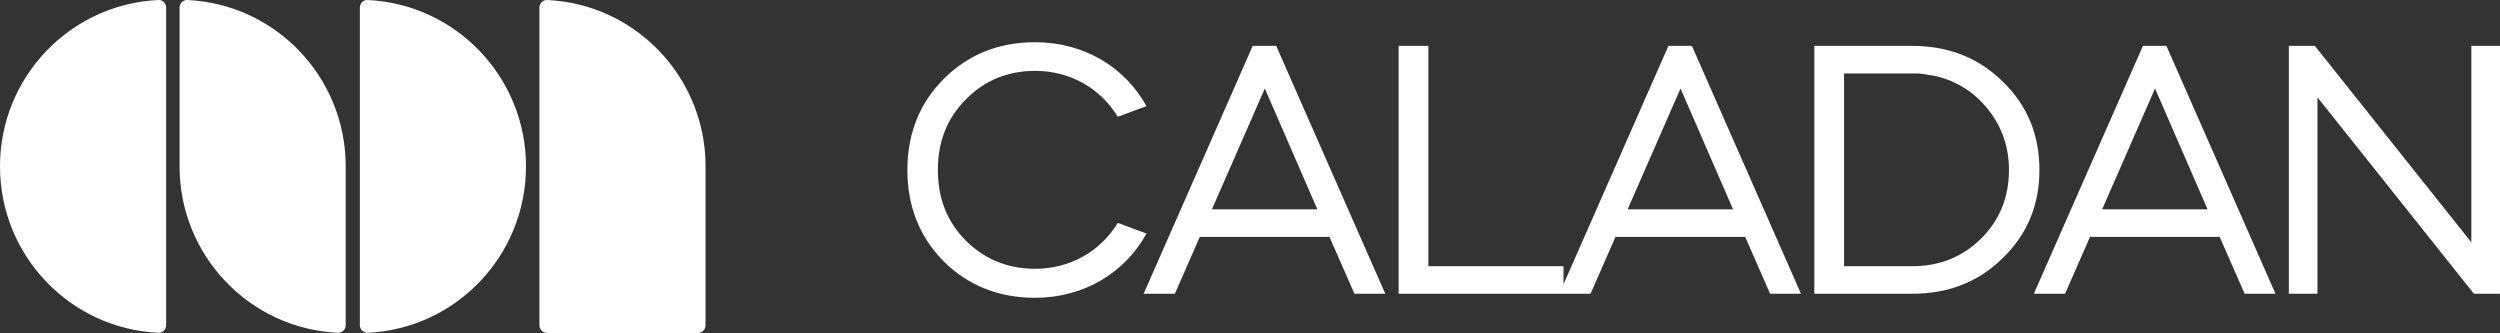
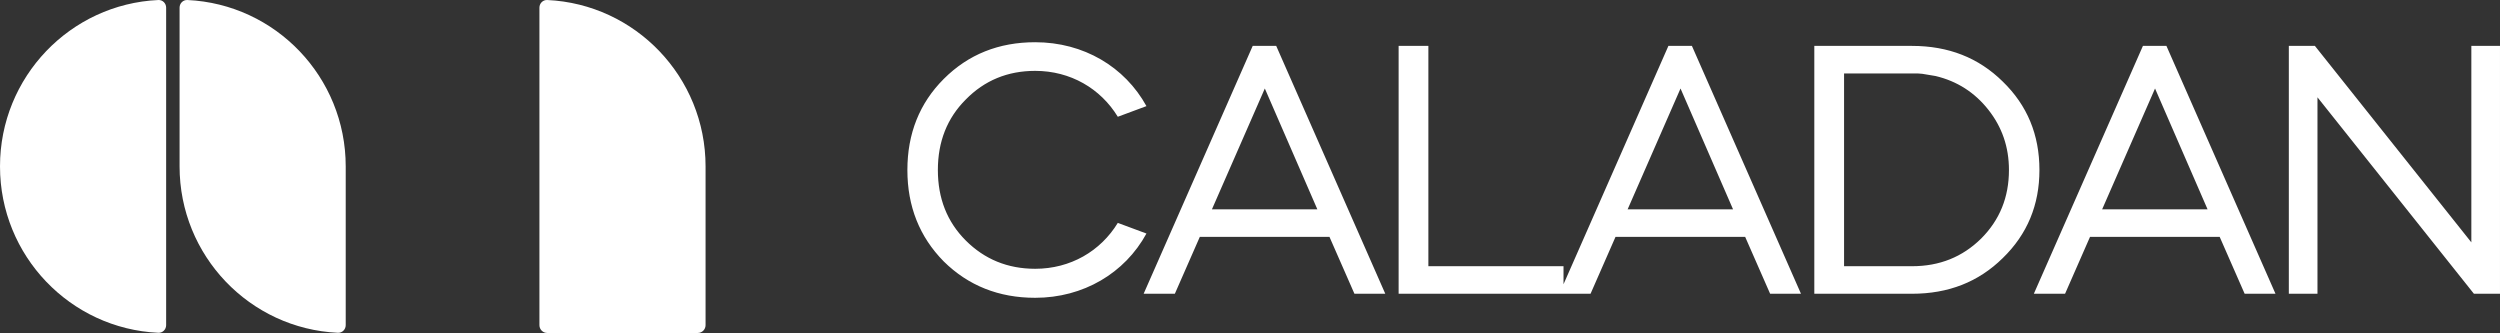
<svg xmlns="http://www.w3.org/2000/svg" width="2889" height="385" viewBox="0 0 2889 385" fill="none">
  <rect x="0" y="0" width="2889" height="385" fill="#333333" stroke="none" />
  <path d="M182.99 0.009C187.955 -0.22 191.992 3.842 191.992 8.825V375.755C191.992 380.739 187.955 384.8 182.99 384.571C81.135 379.858 0 295.573 0 192.29C0 89.007 81.135 4.723 182.99 0.009Z" fill="white" />
-   <path d="M424.847 384.571C419.884 384.8 415.845 380.739 415.845 375.755V8.825C415.845 3.842 419.884 -0.22 424.847 0.009C526.703 4.723 607.838 89.007 607.838 192.29C607.838 295.573 526.703 379.858 424.847 384.571Z" fill="white" />
  <path d="M207.514 8.825C207.514 3.842 211.55 -0.22 216.516 0.009C318.37 4.723 399.506 89.007 399.506 192.29V375.755C399.506 380.739 395.47 384.8 390.504 384.571C288.65 379.858 207.514 295.573 207.514 192.29V8.825Z" fill="white" />
  <path d="M623.36 8.825C623.36 3.842 627.398 -0.22 632.362 0.009C734.218 4.723 815.352 89.007 815.352 192.29V375.755C815.352 380.739 811.322 384.78 806.352 384.78H632.36C627.39 384.78 623.36 380.739 623.36 375.755V8.825Z" fill="white" />
  <path d="M1196.26 48.799C1252.28 48.799 1299.81 77.229 1324.84 122.632L1291.74 134.937C1271.8 102.264 1237 81.896 1196.26 81.896C1164.43 81.896 1137.69 92.929 1116.05 114.994C1094.41 136.634 1083.8 163.791 1083.8 196.464C1083.8 229.138 1094.41 256.294 1116.05 277.935C1137.69 299.576 1164.43 310.608 1196.26 310.608C1237 310.608 1271.8 290.241 1291.74 257.567L1324.84 269.873C1299.81 315.7 1251.85 344.132 1196.26 344.132C1154.24 344.132 1119.02 330.127 1090.59 302.122C1062.58 273.692 1048.57 238.473 1048.57 196.464C1048.57 154.456 1062.58 119.237 1090.59 91.231C1119.02 62.802 1154.24 48.799 1196.26 48.799ZM1357.66 339.464H1321.59L1447.63 53.042H1474.79L1600.83 339.464H1565.18L1536.32 273.692H1386.52L1357.66 339.464ZM1522.32 241.867L1461.63 102.264L1400.52 241.867H1522.32ZM1616.25 53.042H1650.63V307.638H1806.8V339.464H1616.25V53.042ZM1838.04 339.464H1801.97L1928.01 53.042H1955.17L2081.21 339.464H2045.56L2016.7 273.692H1866.9L1838.04 339.464ZM2002.7 241.867L1942.01 102.264L1880.9 241.867H2002.7ZM2209.51 339.464H2096.62V53.042H2209.51C2251.52 53.042 2286.32 66.621 2314.33 94.202C2342.76 121.783 2356.77 155.729 2356.77 196.464C2356.77 236.775 2342.76 270.722 2314.33 298.303C2286.32 325.884 2251.52 339.464 2209.51 339.464ZM2209.51 84.867H2131V307.638H2209.51C2241.33 307.638 2267.65 297.03 2289.29 275.814C2310.93 254.173 2321.54 227.865 2321.54 196.464C2321.54 169.732 2313.48 146.818 2297.78 126.875C2282.07 106.932 2261.7 93.777 2236.67 87.837L2221.39 85.291C2218.84 84.867 2215.02 84.867 2209.51 84.867ZM2386.39 339.464H2350.31L2476.36 53.042H2503.52L2629.56 339.464H2593.91L2565.05 273.692H2415.24L2386.39 339.464ZM2551.05 241.867L2490.36 102.264L2429.25 241.867H2551.05ZM2678.07 339.464H2644.97V53.042H2675.1L2855.89 280.057V53.042H2888.99V339.464H2858.86L2678.07 112.448V339.464Z" fill="white" />
</svg>